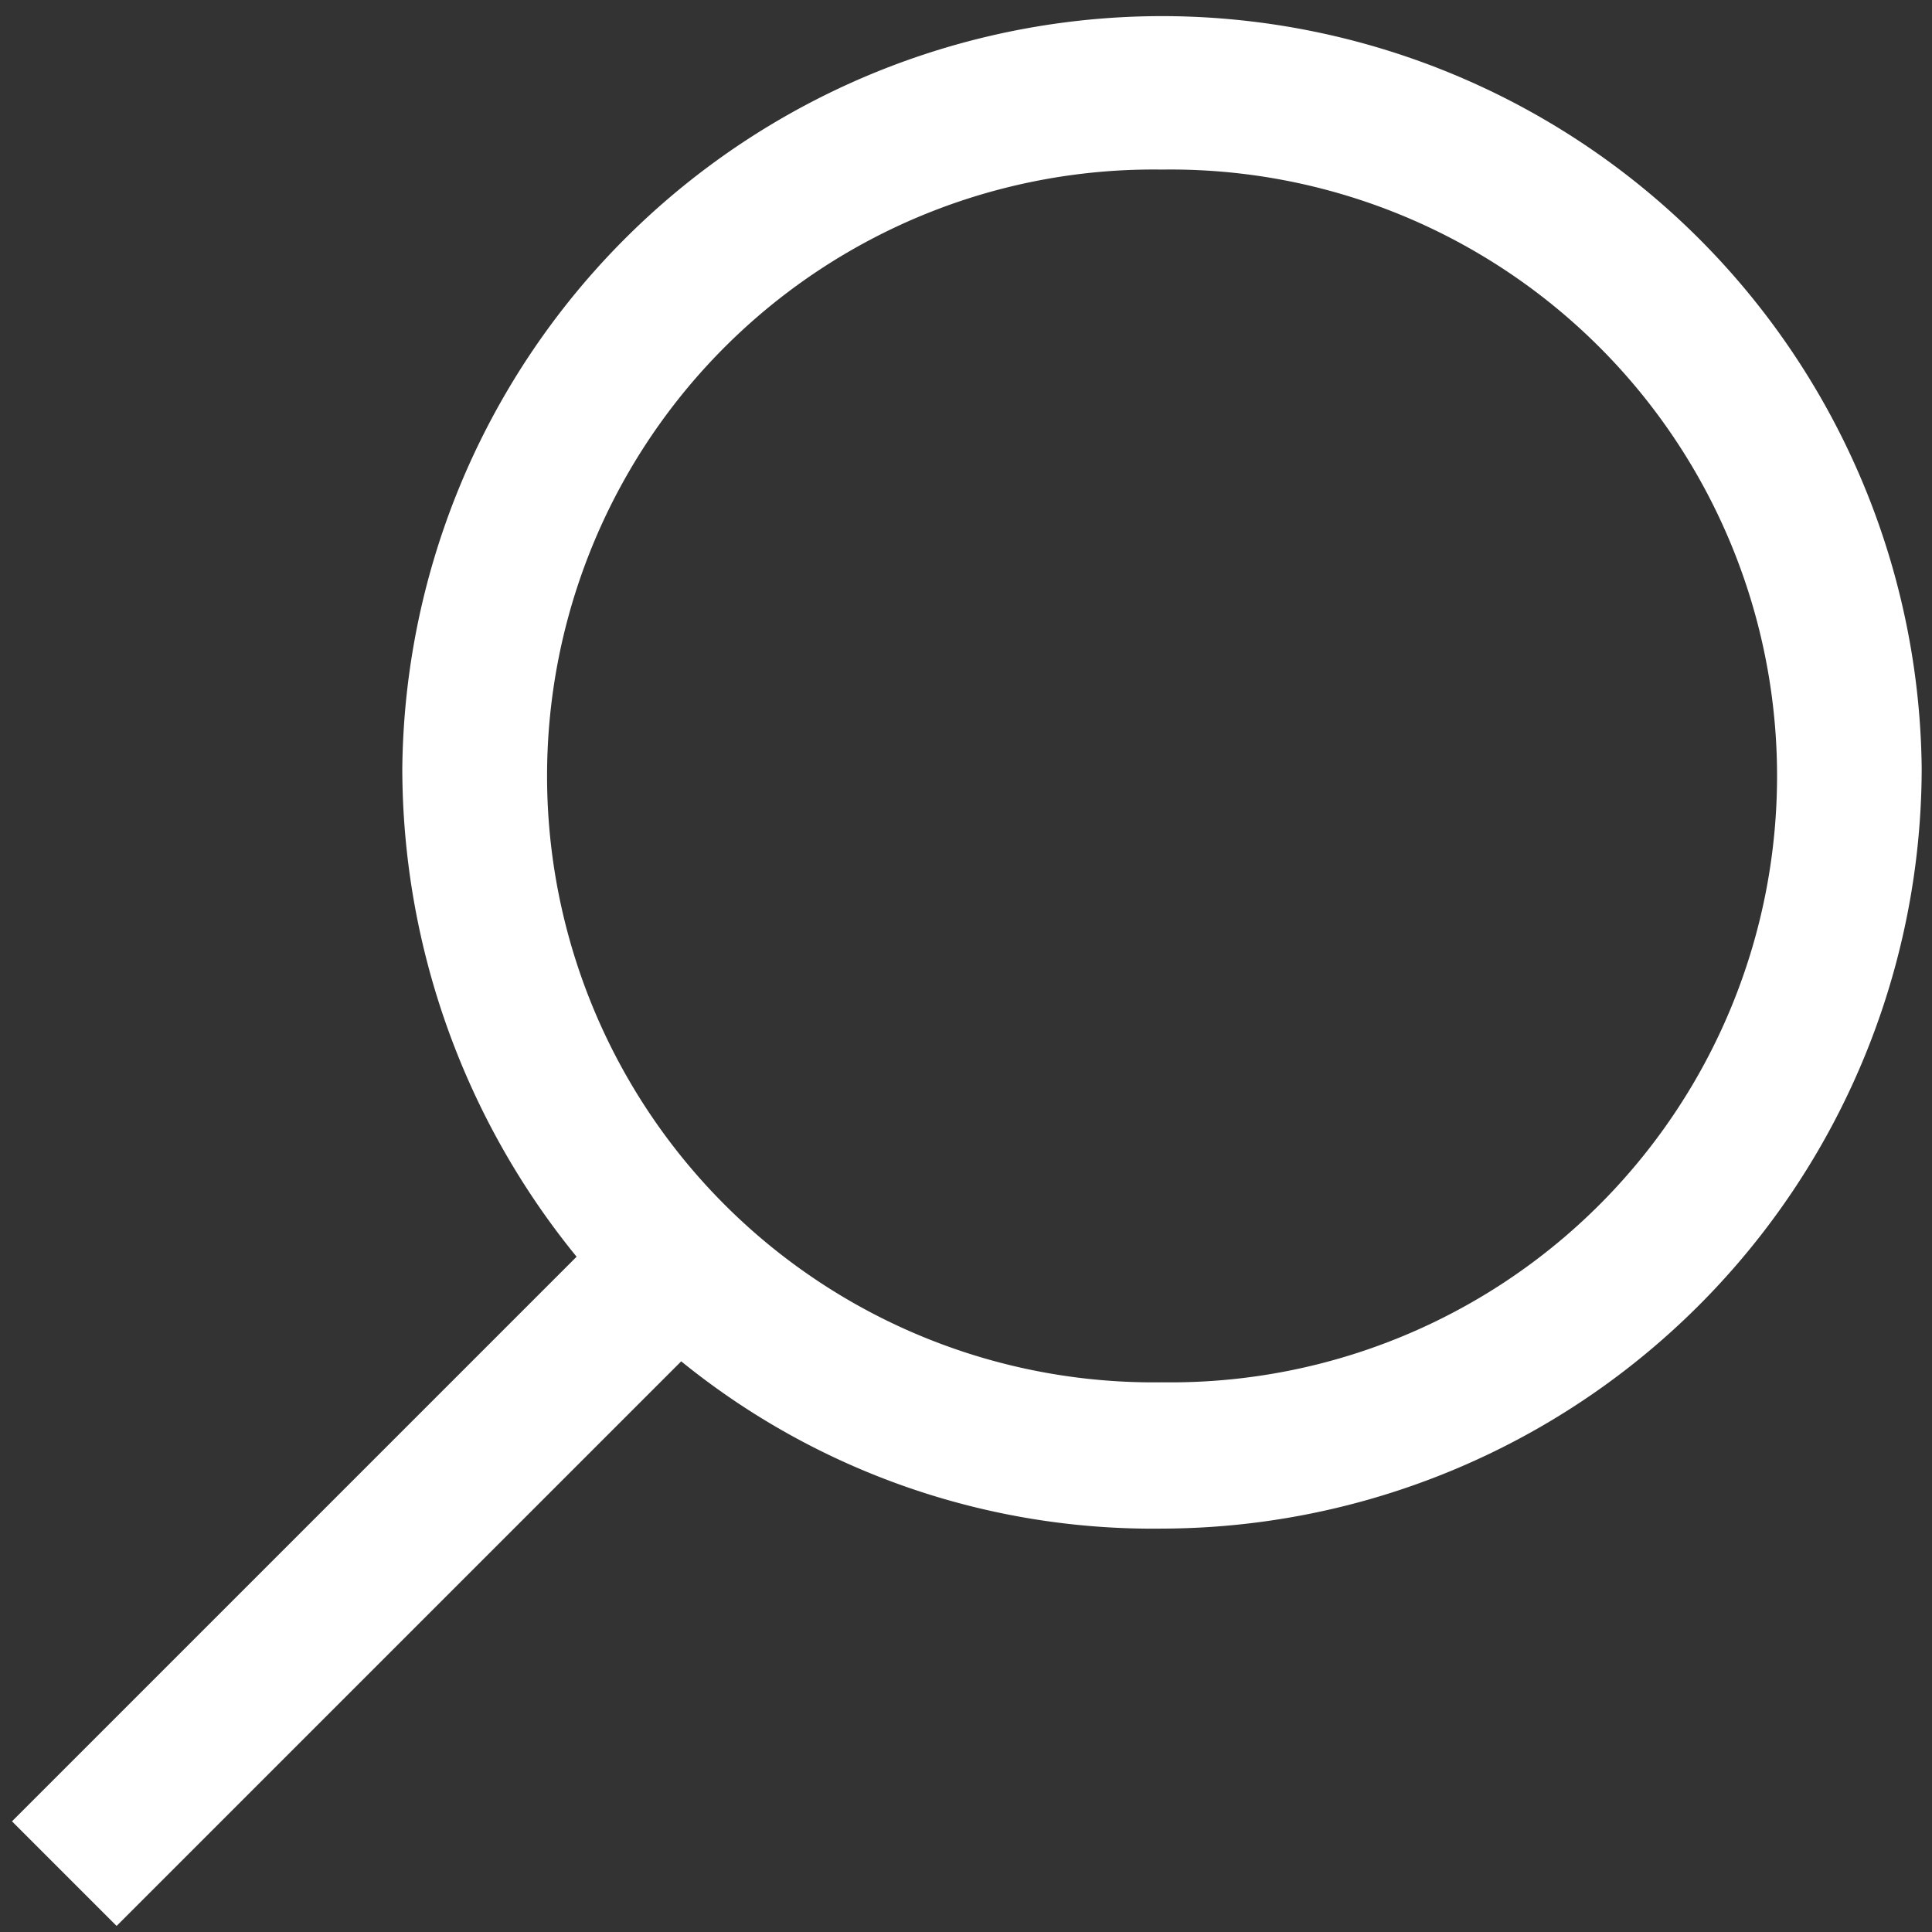
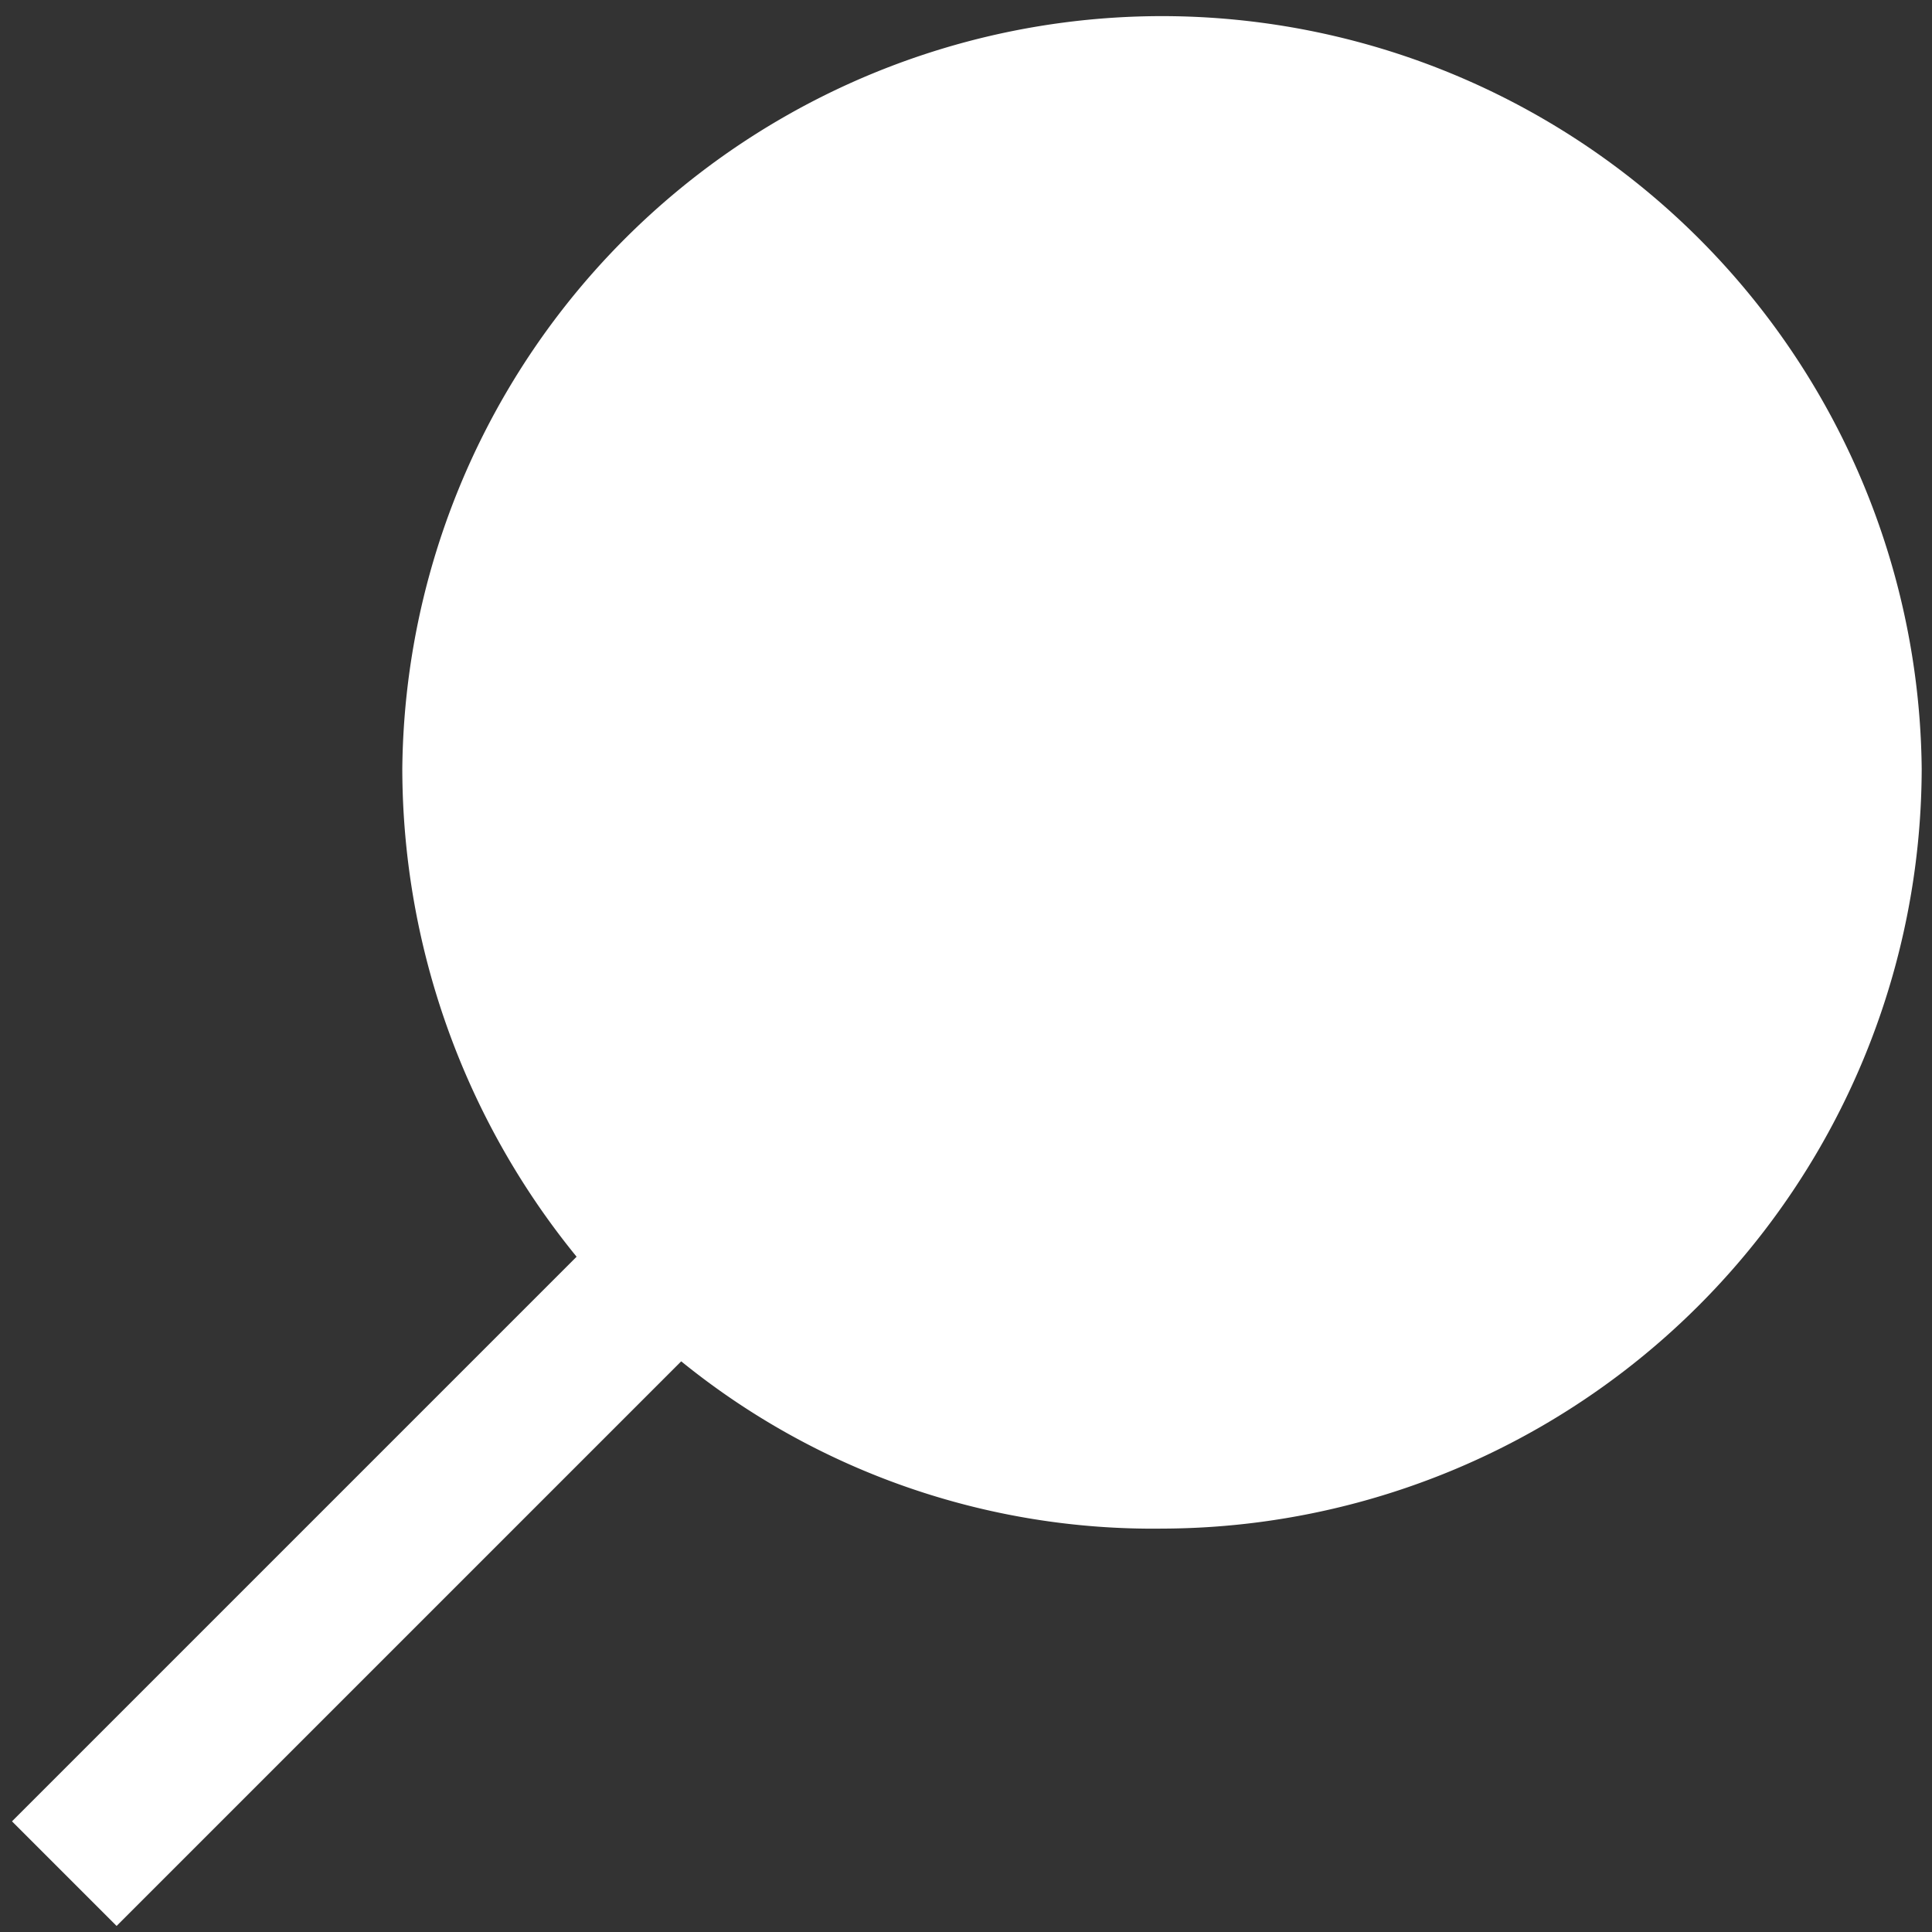
<svg xmlns="http://www.w3.org/2000/svg" id="a4e6978c-49e6-4092-95be-0ff922031303" data-name="Layer 1" viewBox="0 0 15.939 15.939">
  <rect x="0" y="0" width="15.939" height="15.939" fill="#333333" stroke="none" />
-   <path fill="#FFF" d="M9.587.133A6.271,6.271,0,0,0,3.319,6.343a6.382,6.382,0,0,0,1.438,4.025L.099,15.026l.863.863,4.658-4.658a6.173,6.173,0,0,0,3.968,1.38A6.282,6.282,0,0,0,15.854,6.343,6.271,6.271,0,0,0,9.587.133Zm0,11.271a5.003,5.003,0,1,1,0-10.005,5.003,5.003,0,1,1,0,10.005Z" />
+   <path fill="#FFF" d="M9.587.133A6.271,6.271,0,0,0,3.319,6.343a6.382,6.382,0,0,0,1.438,4.025L.099,15.026l.863.863,4.658-4.658a6.173,6.173,0,0,0,3.968,1.38A6.282,6.282,0,0,0,15.854,6.343,6.271,6.271,0,0,0,9.587.133Zm0,11.271Z" />
</svg>